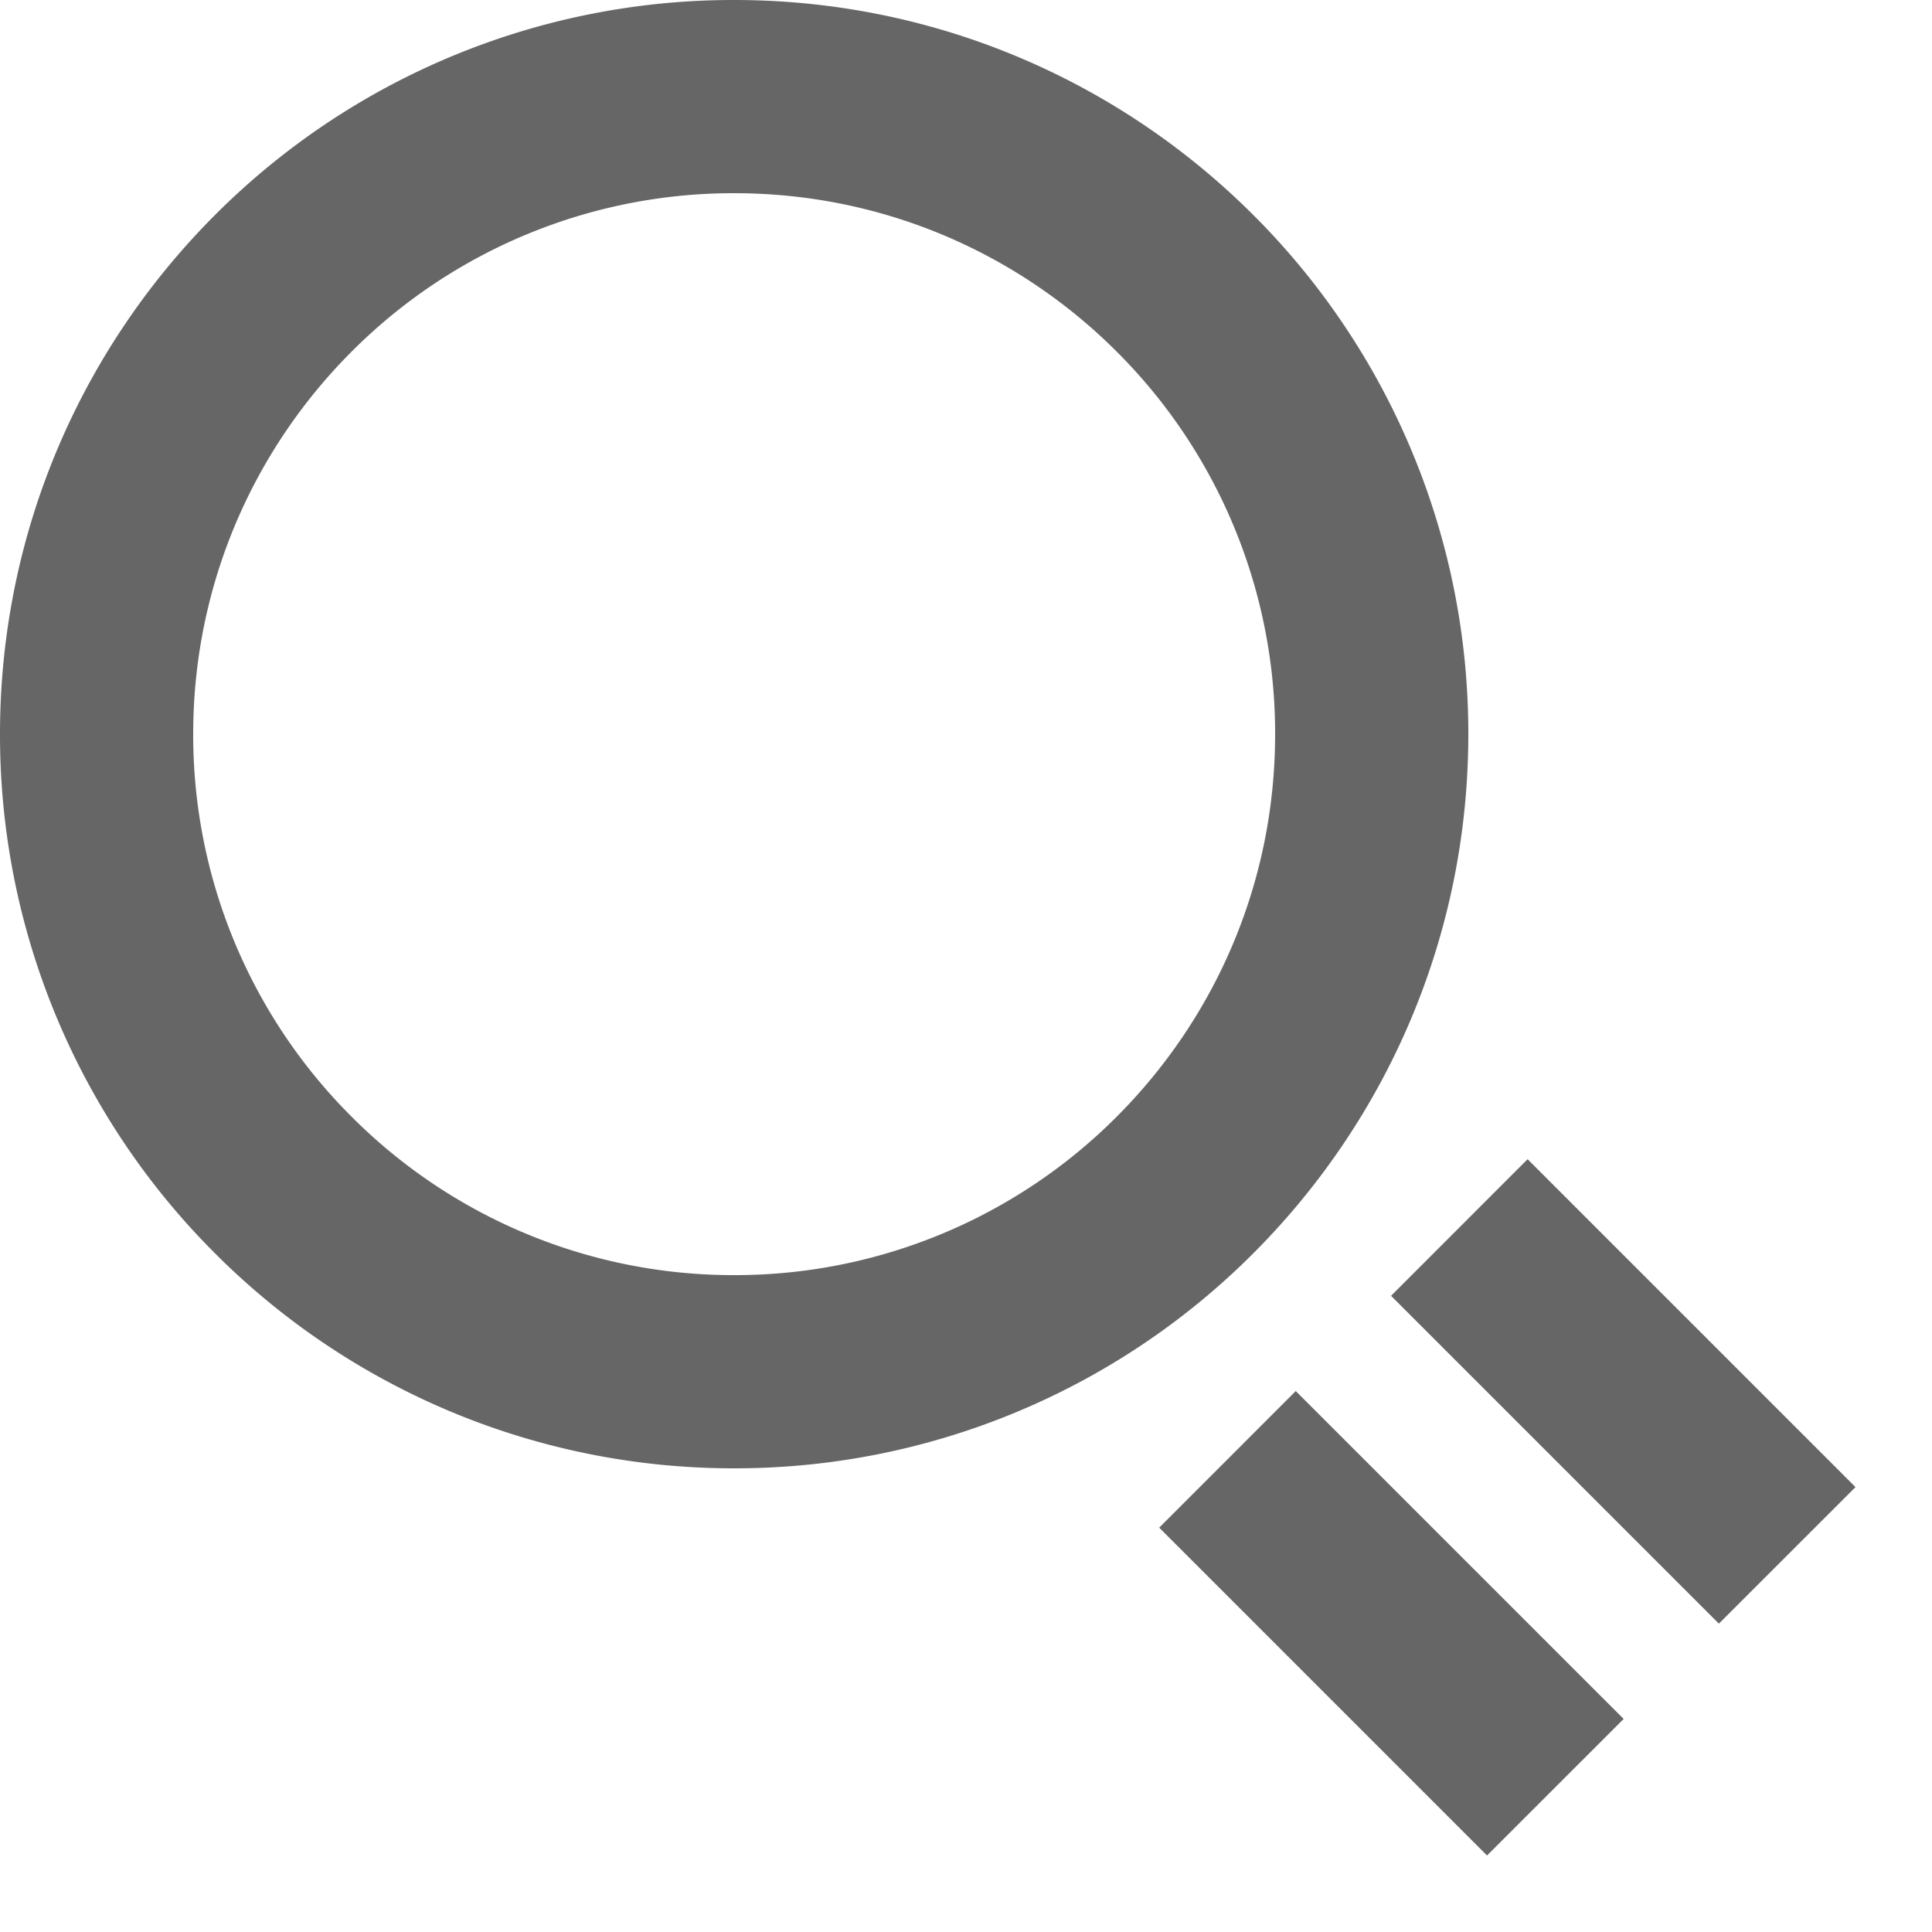
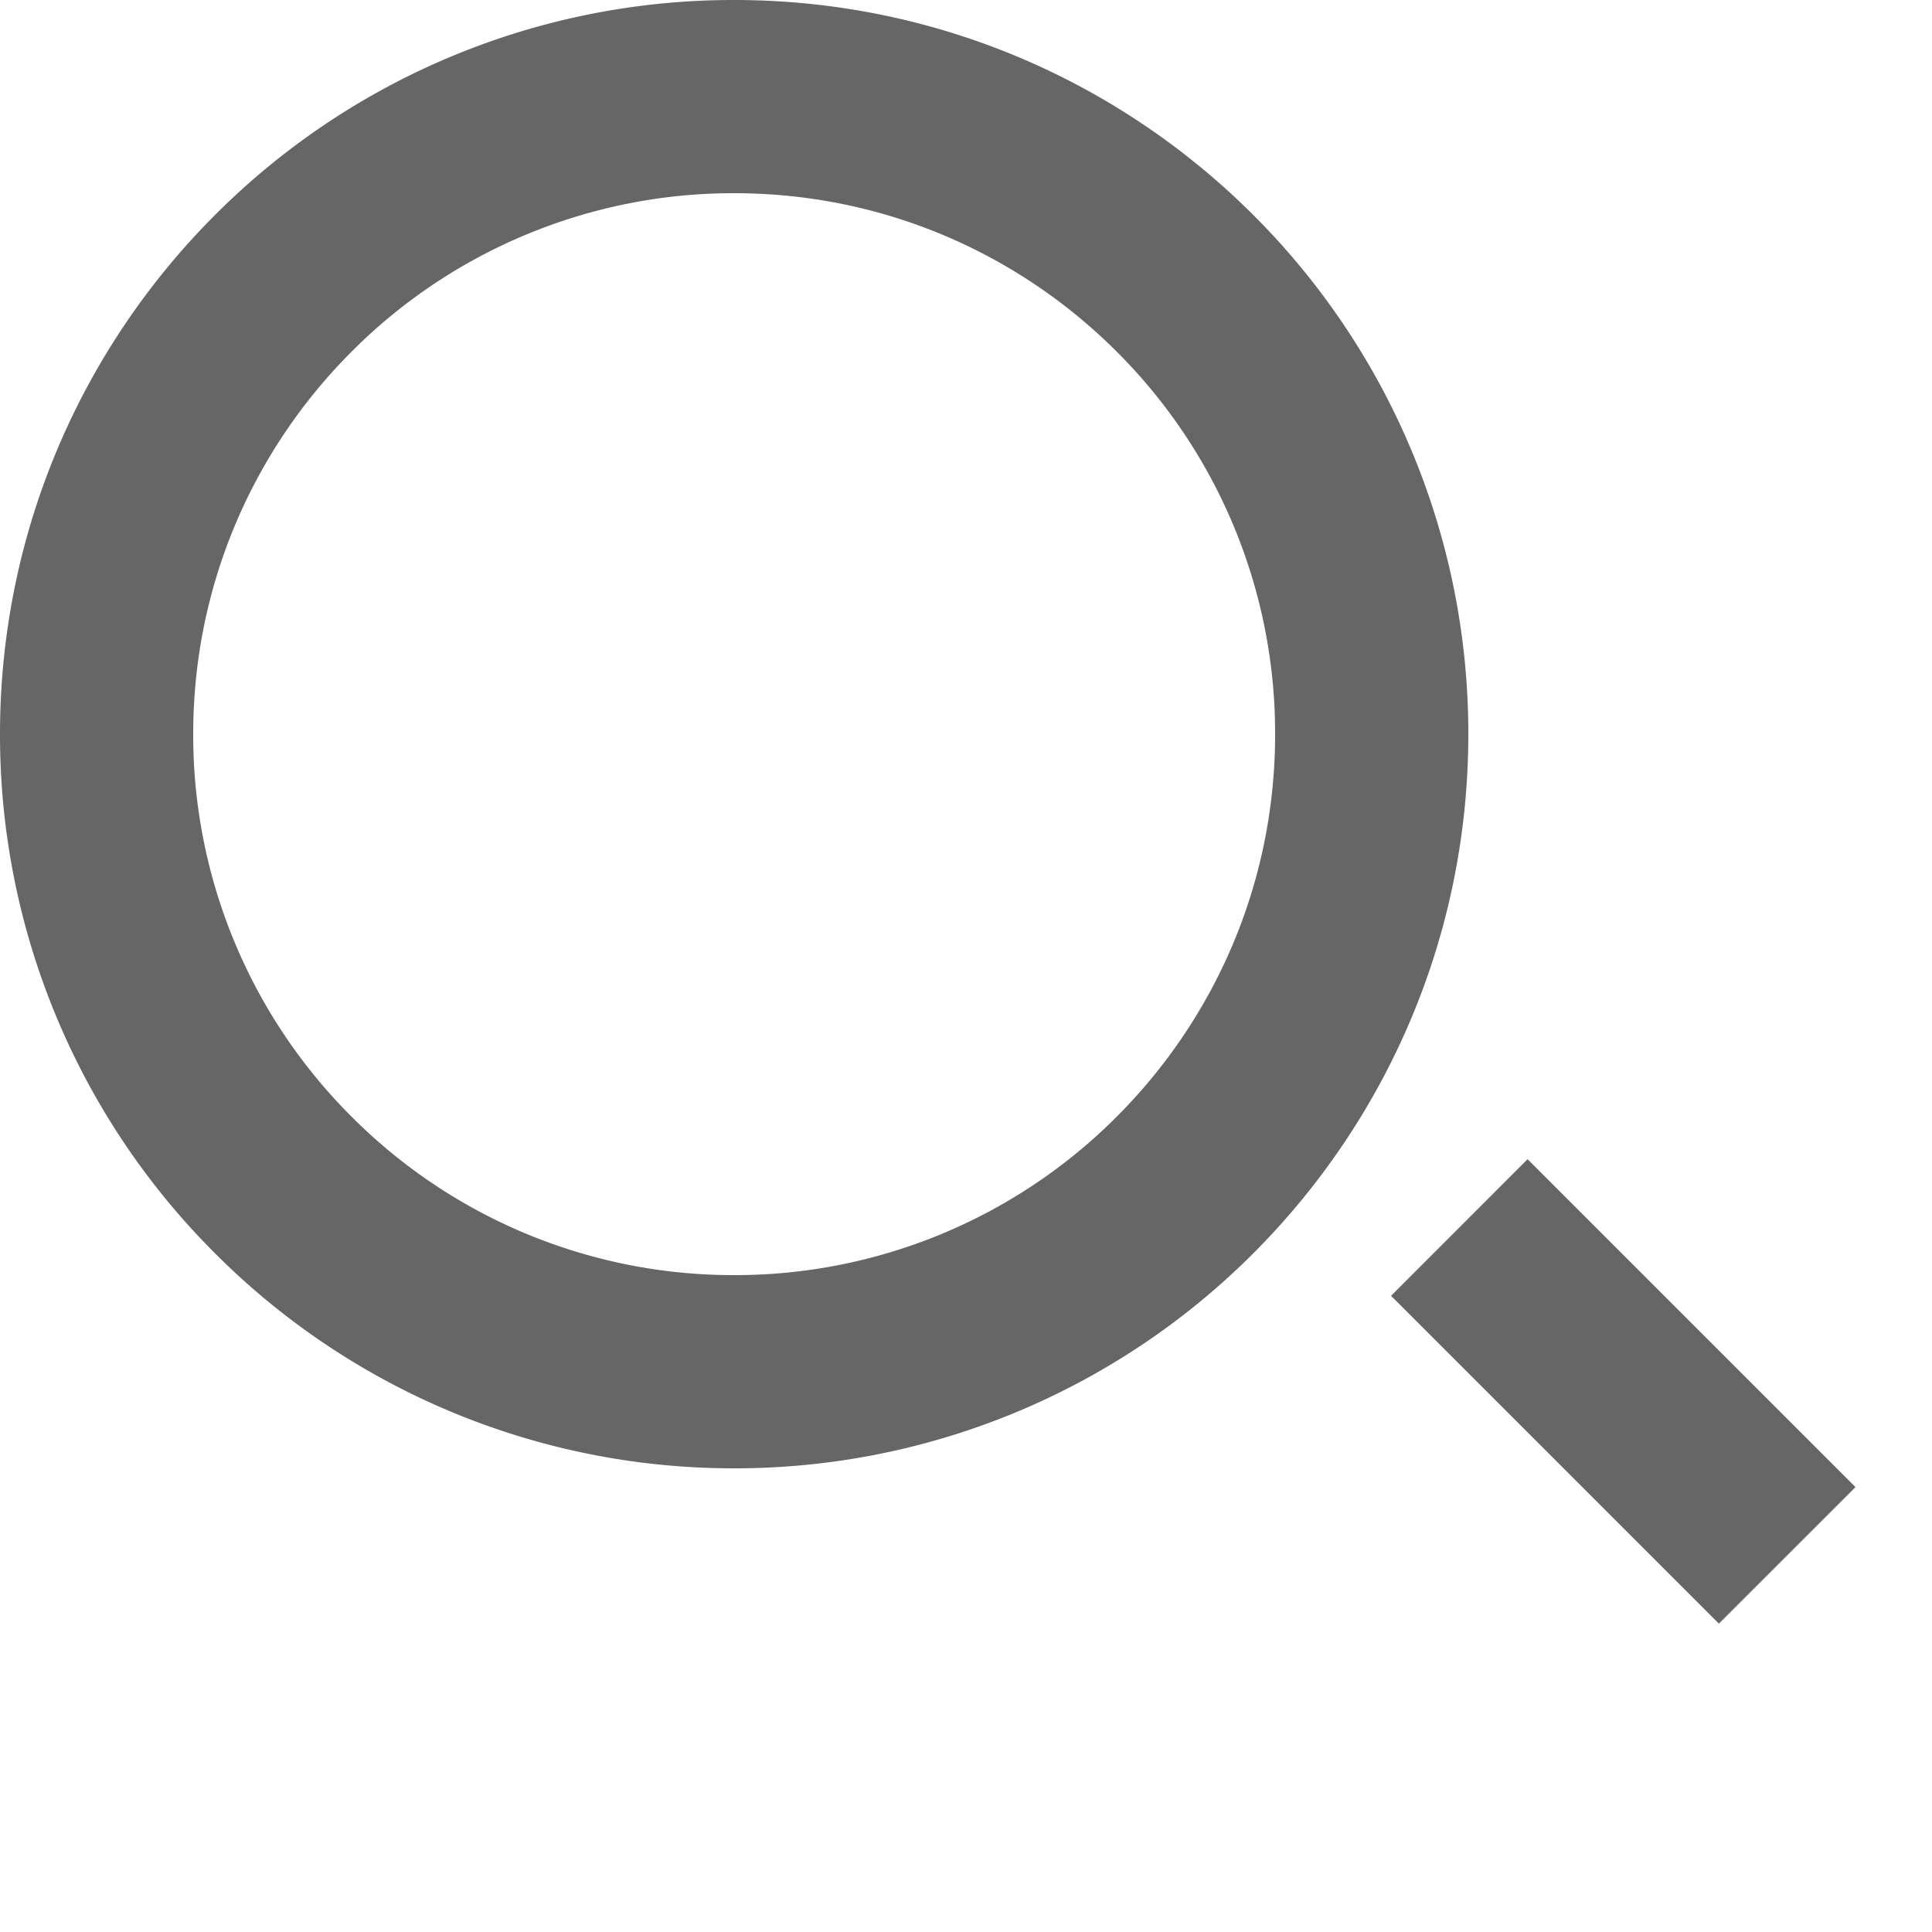
<svg xmlns="http://www.w3.org/2000/svg" width="25" height="25">
  <g fill="none" fill-rule="evenodd">
    <path d="M9.5 1.25c2.278 0 4.34.923 5.834 2.416A8.224 8.224 0 0 1 17.75 9.5c0 2.278-.923 4.34-2.416 5.834A8.224 8.224 0 0 1 9.5 17.75a8.224 8.224 0 0 1-5.834-2.416A8.224 8.224 0 0 1 1.25 9.5c0-2.278.923-4.34 2.416-5.834A8.224 8.224 0 0 1 9.5 1.25Z" stroke="#666" stroke-width="2.5" />
    <g fill="#666">
-       <path d="M15 19.768 16.767 18l4.243 4.243-1.768 1.767zM18 16.768 19.767 15l4.243 4.243-1.768 1.767z" />
+       <path d="M15 19.768 16.767 18zM18 16.768 19.767 15l4.243 4.243-1.768 1.767z" />
    </g>
-     <path fill="none" d="M0 0h24v24H0z" />
  </g>
</svg>